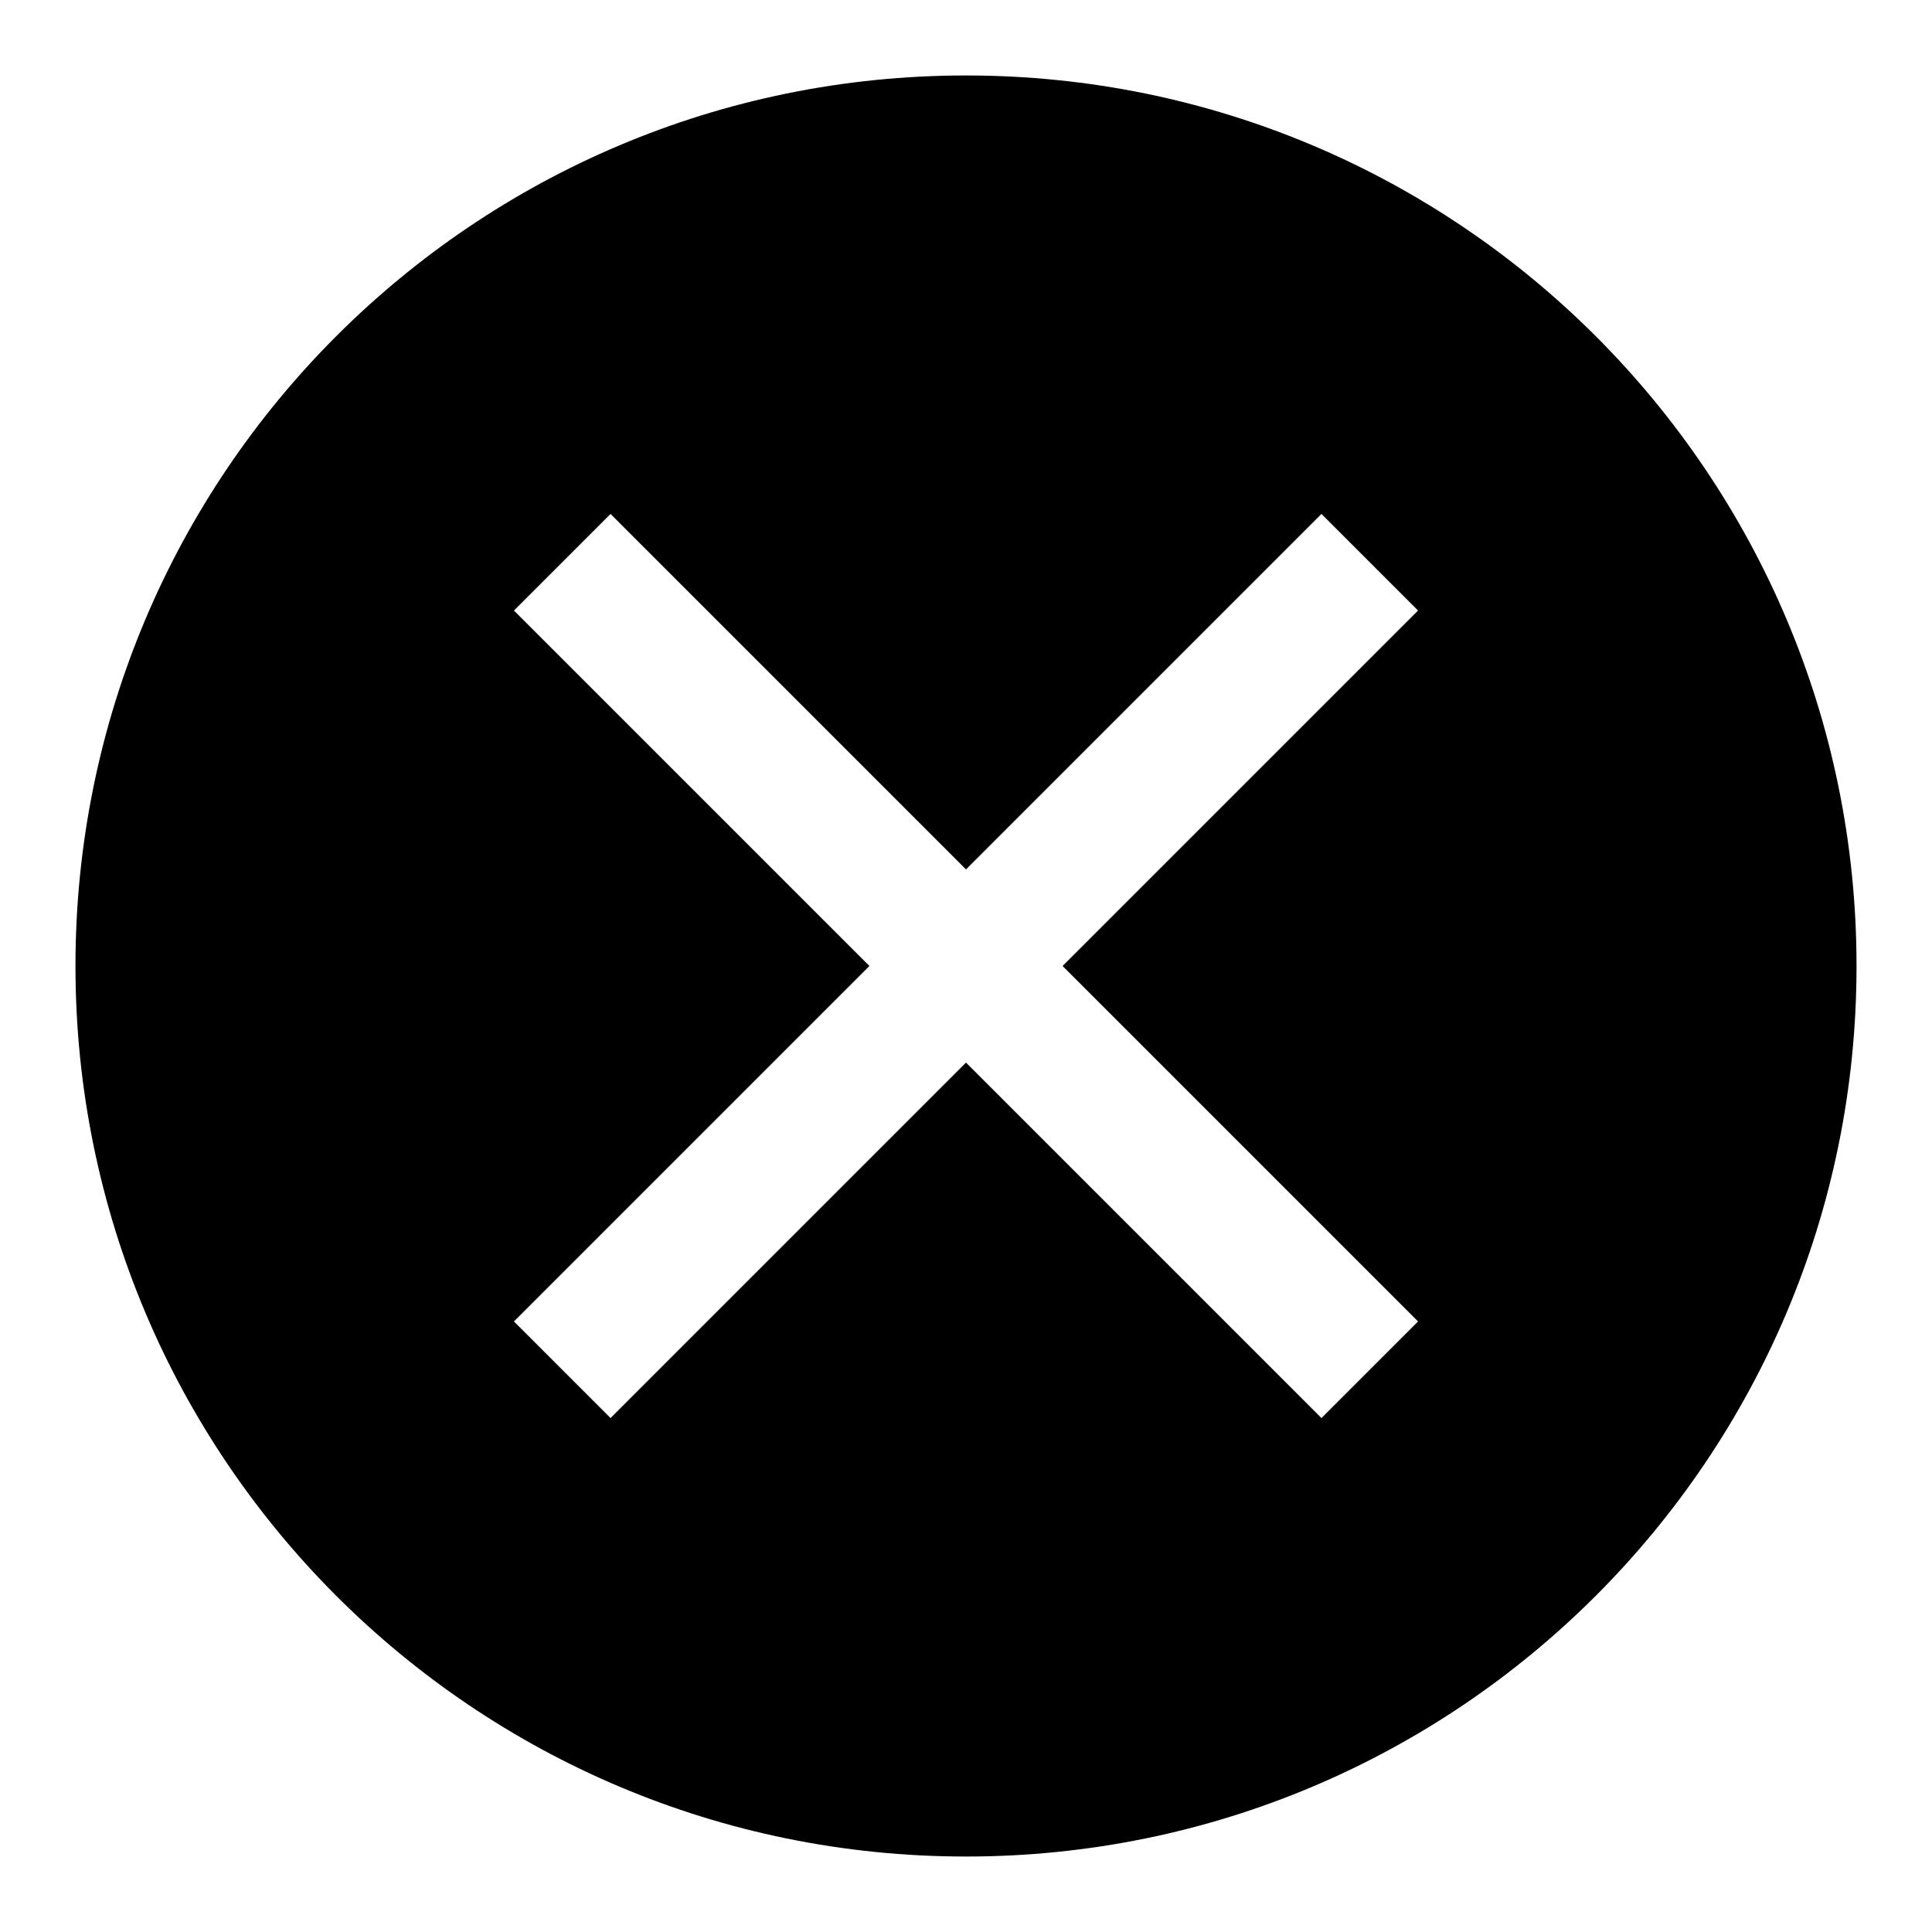
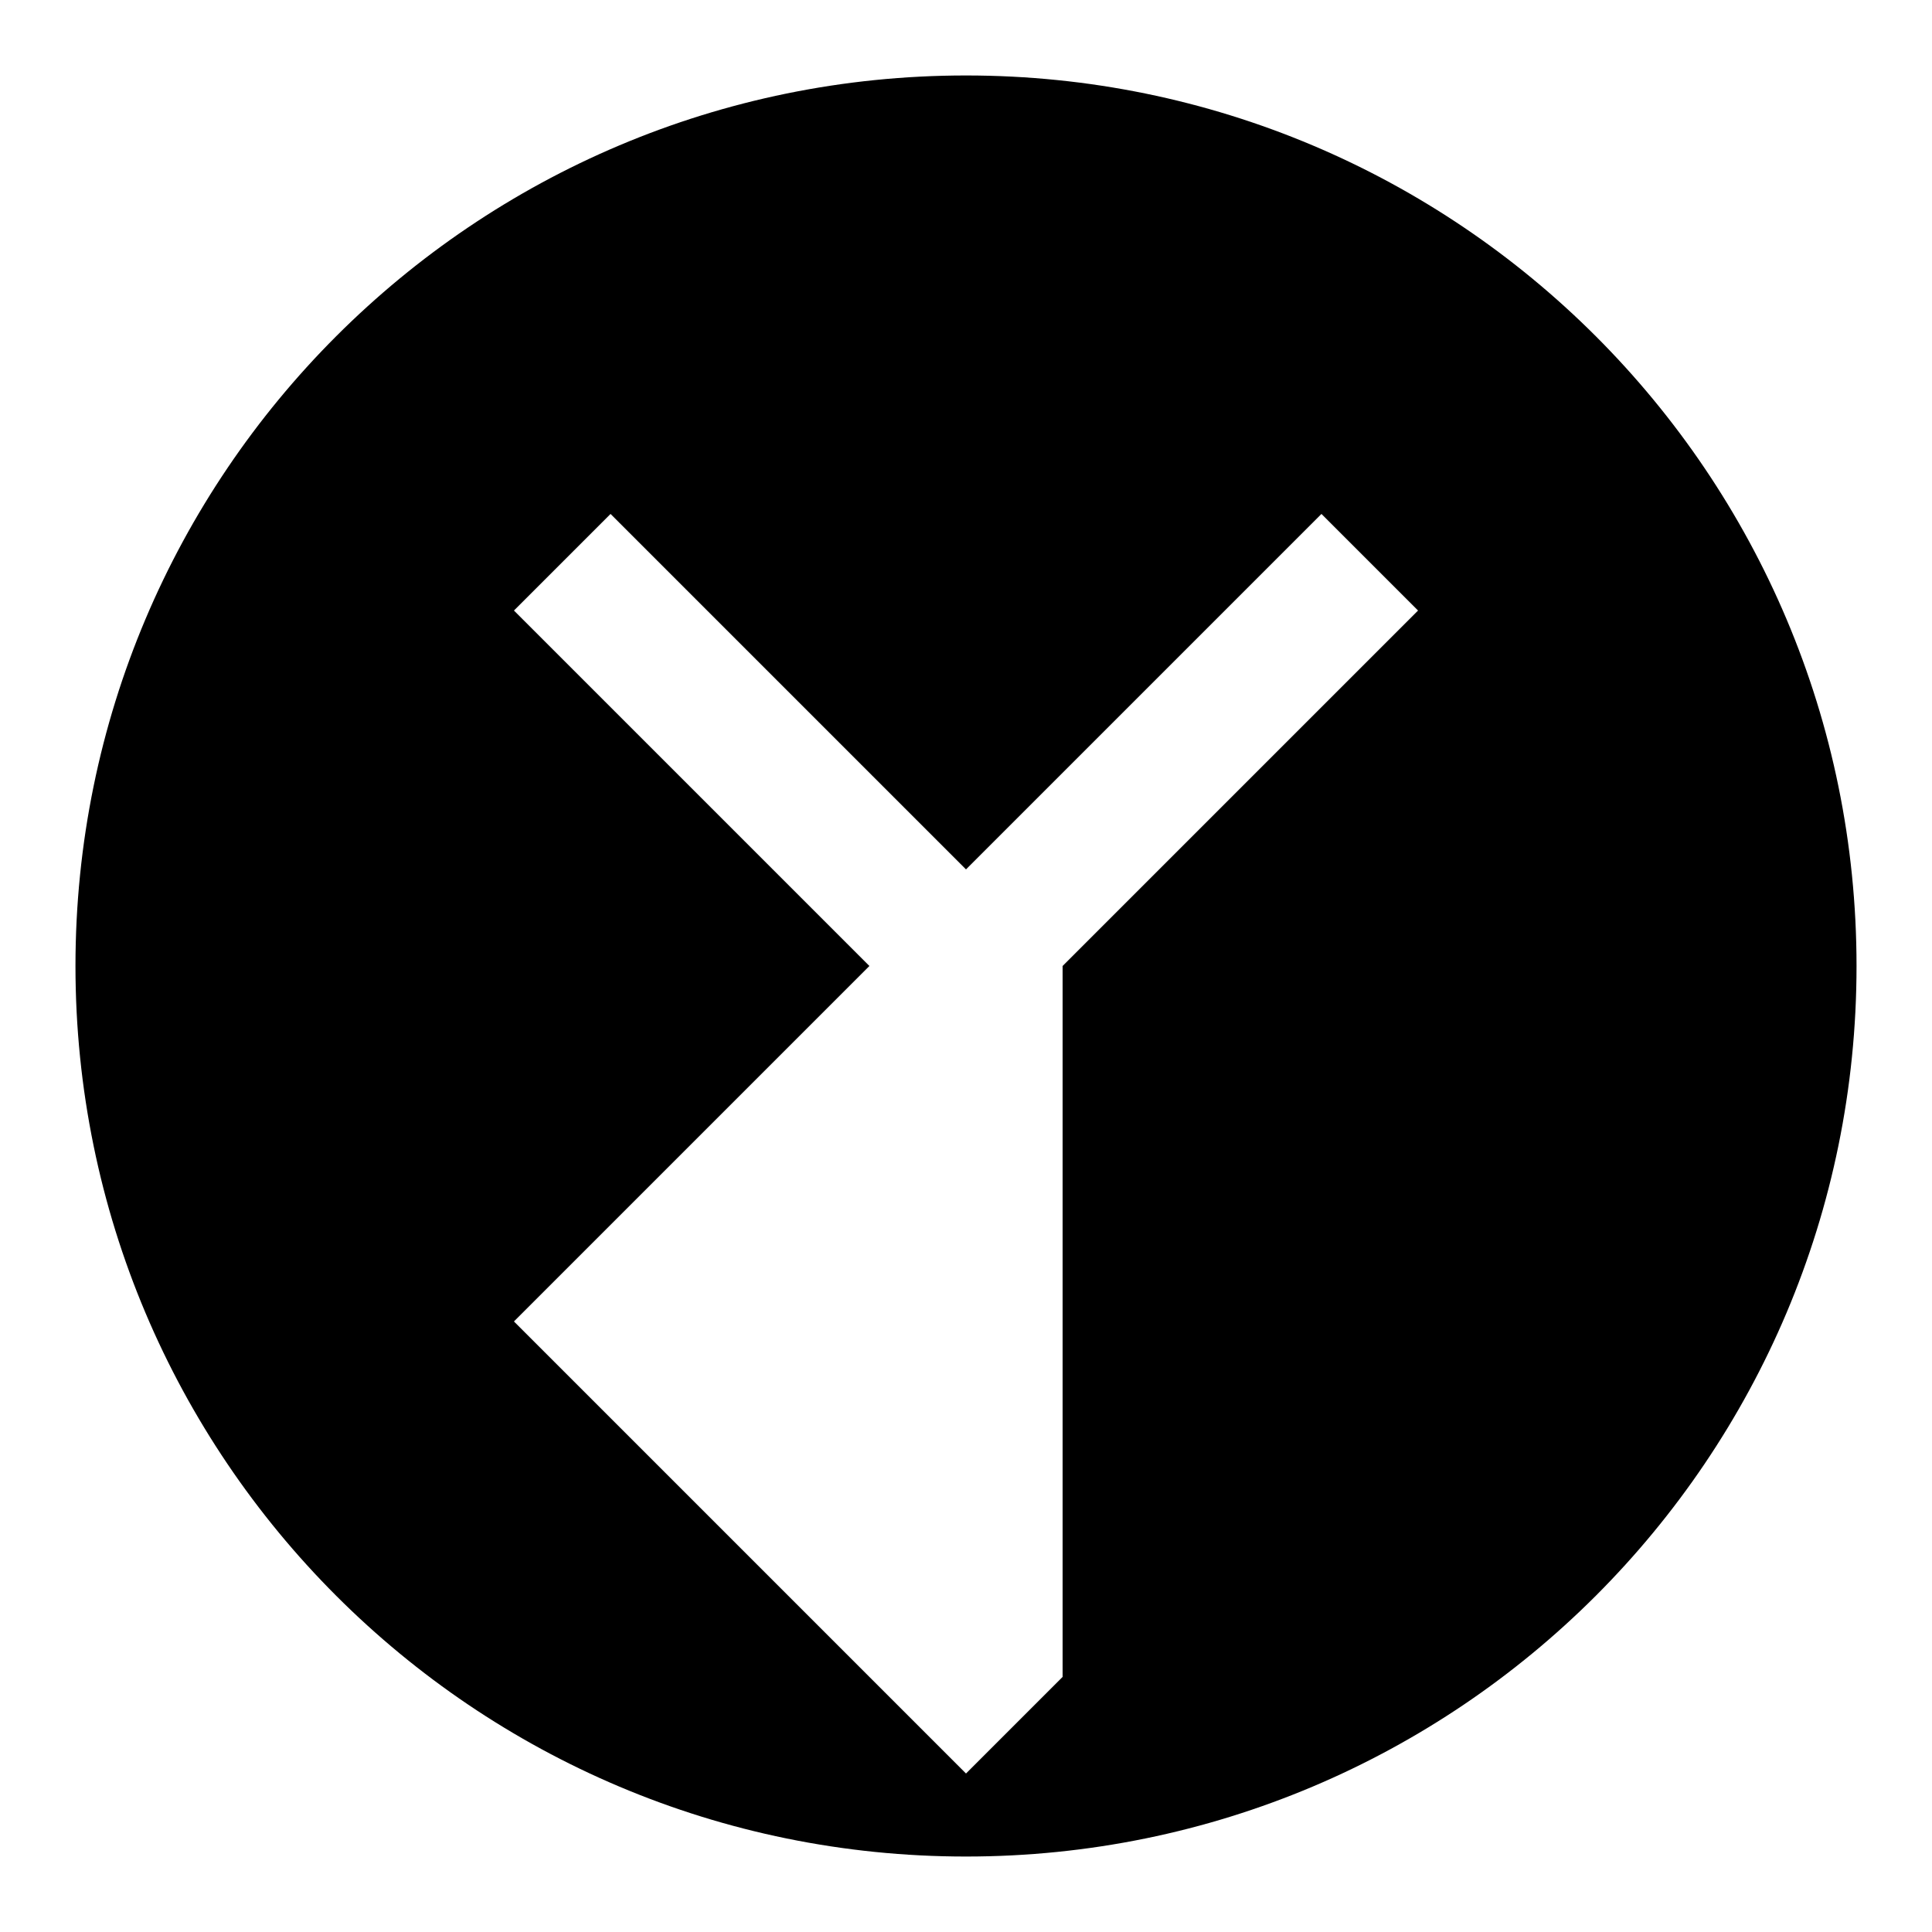
<svg xmlns="http://www.w3.org/2000/svg" version="1.1" x="0px" y="0px" viewBox="0 0 256 256" enable-background="new 0 0 256 256" xml:space="preserve">
  <g>
-     <path fill="#000000" d="M128,246c-65.2,0-118-52.8-118-118C10,62.8,62.8,10,128,10c65.2,0,118,52.8,118,118 C246,193.2,193.2,246,128,246z M187.9,80.9l-12.8-12.8L128,115.2L80.9,68.1L68.1,80.9l47.1,47.1l-47.1,47.1l12.8,12.8l47.1-47.1 l47.1,47.1l12.8-12.8L140.8,128L187.9,80.9z" />
+     <path fill="#000000" d="M128,246c-65.2,0-118-52.8-118-118C10,62.8,62.8,10,128,10c65.2,0,118,52.8,118,118 C246,193.2,193.2,246,128,246z M187.9,80.9l-12.8-12.8L128,115.2L80.9,68.1L68.1,80.9l47.1,47.1l-47.1,47.1l12.8,12.8l47.1,47.1l12.8-12.8L140.8,128L187.9,80.9z" />
  </g>
</svg>